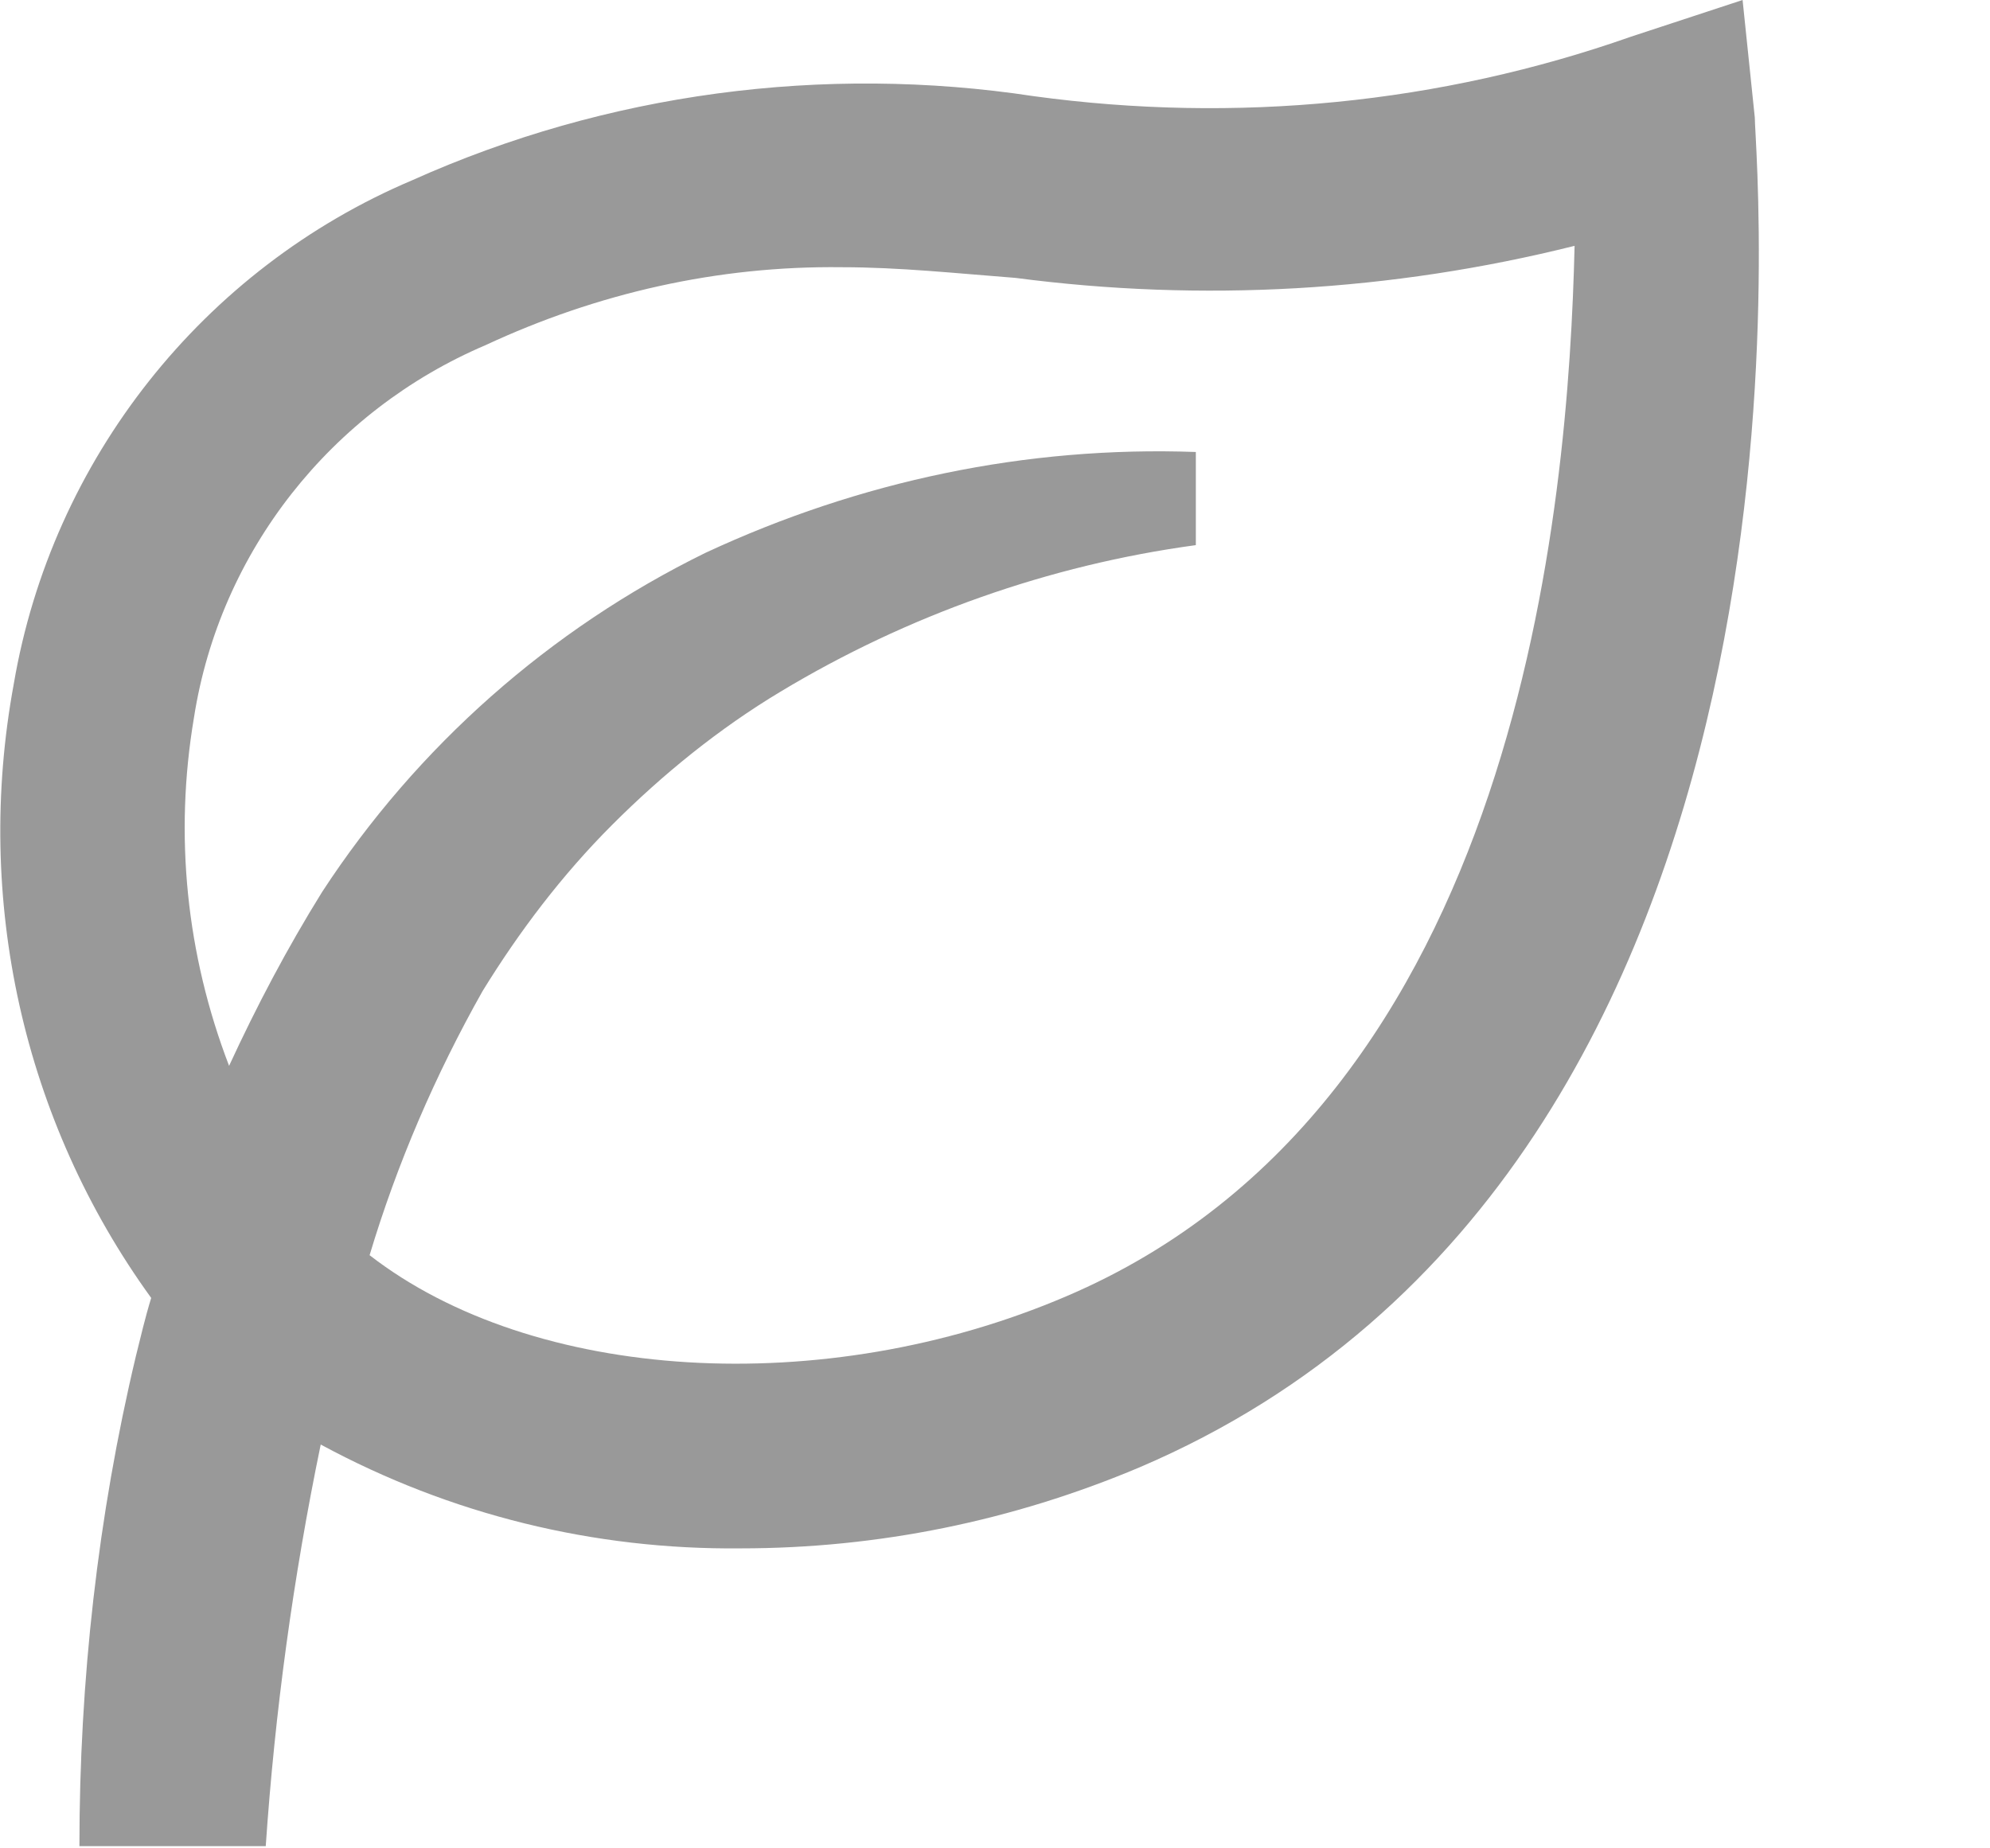
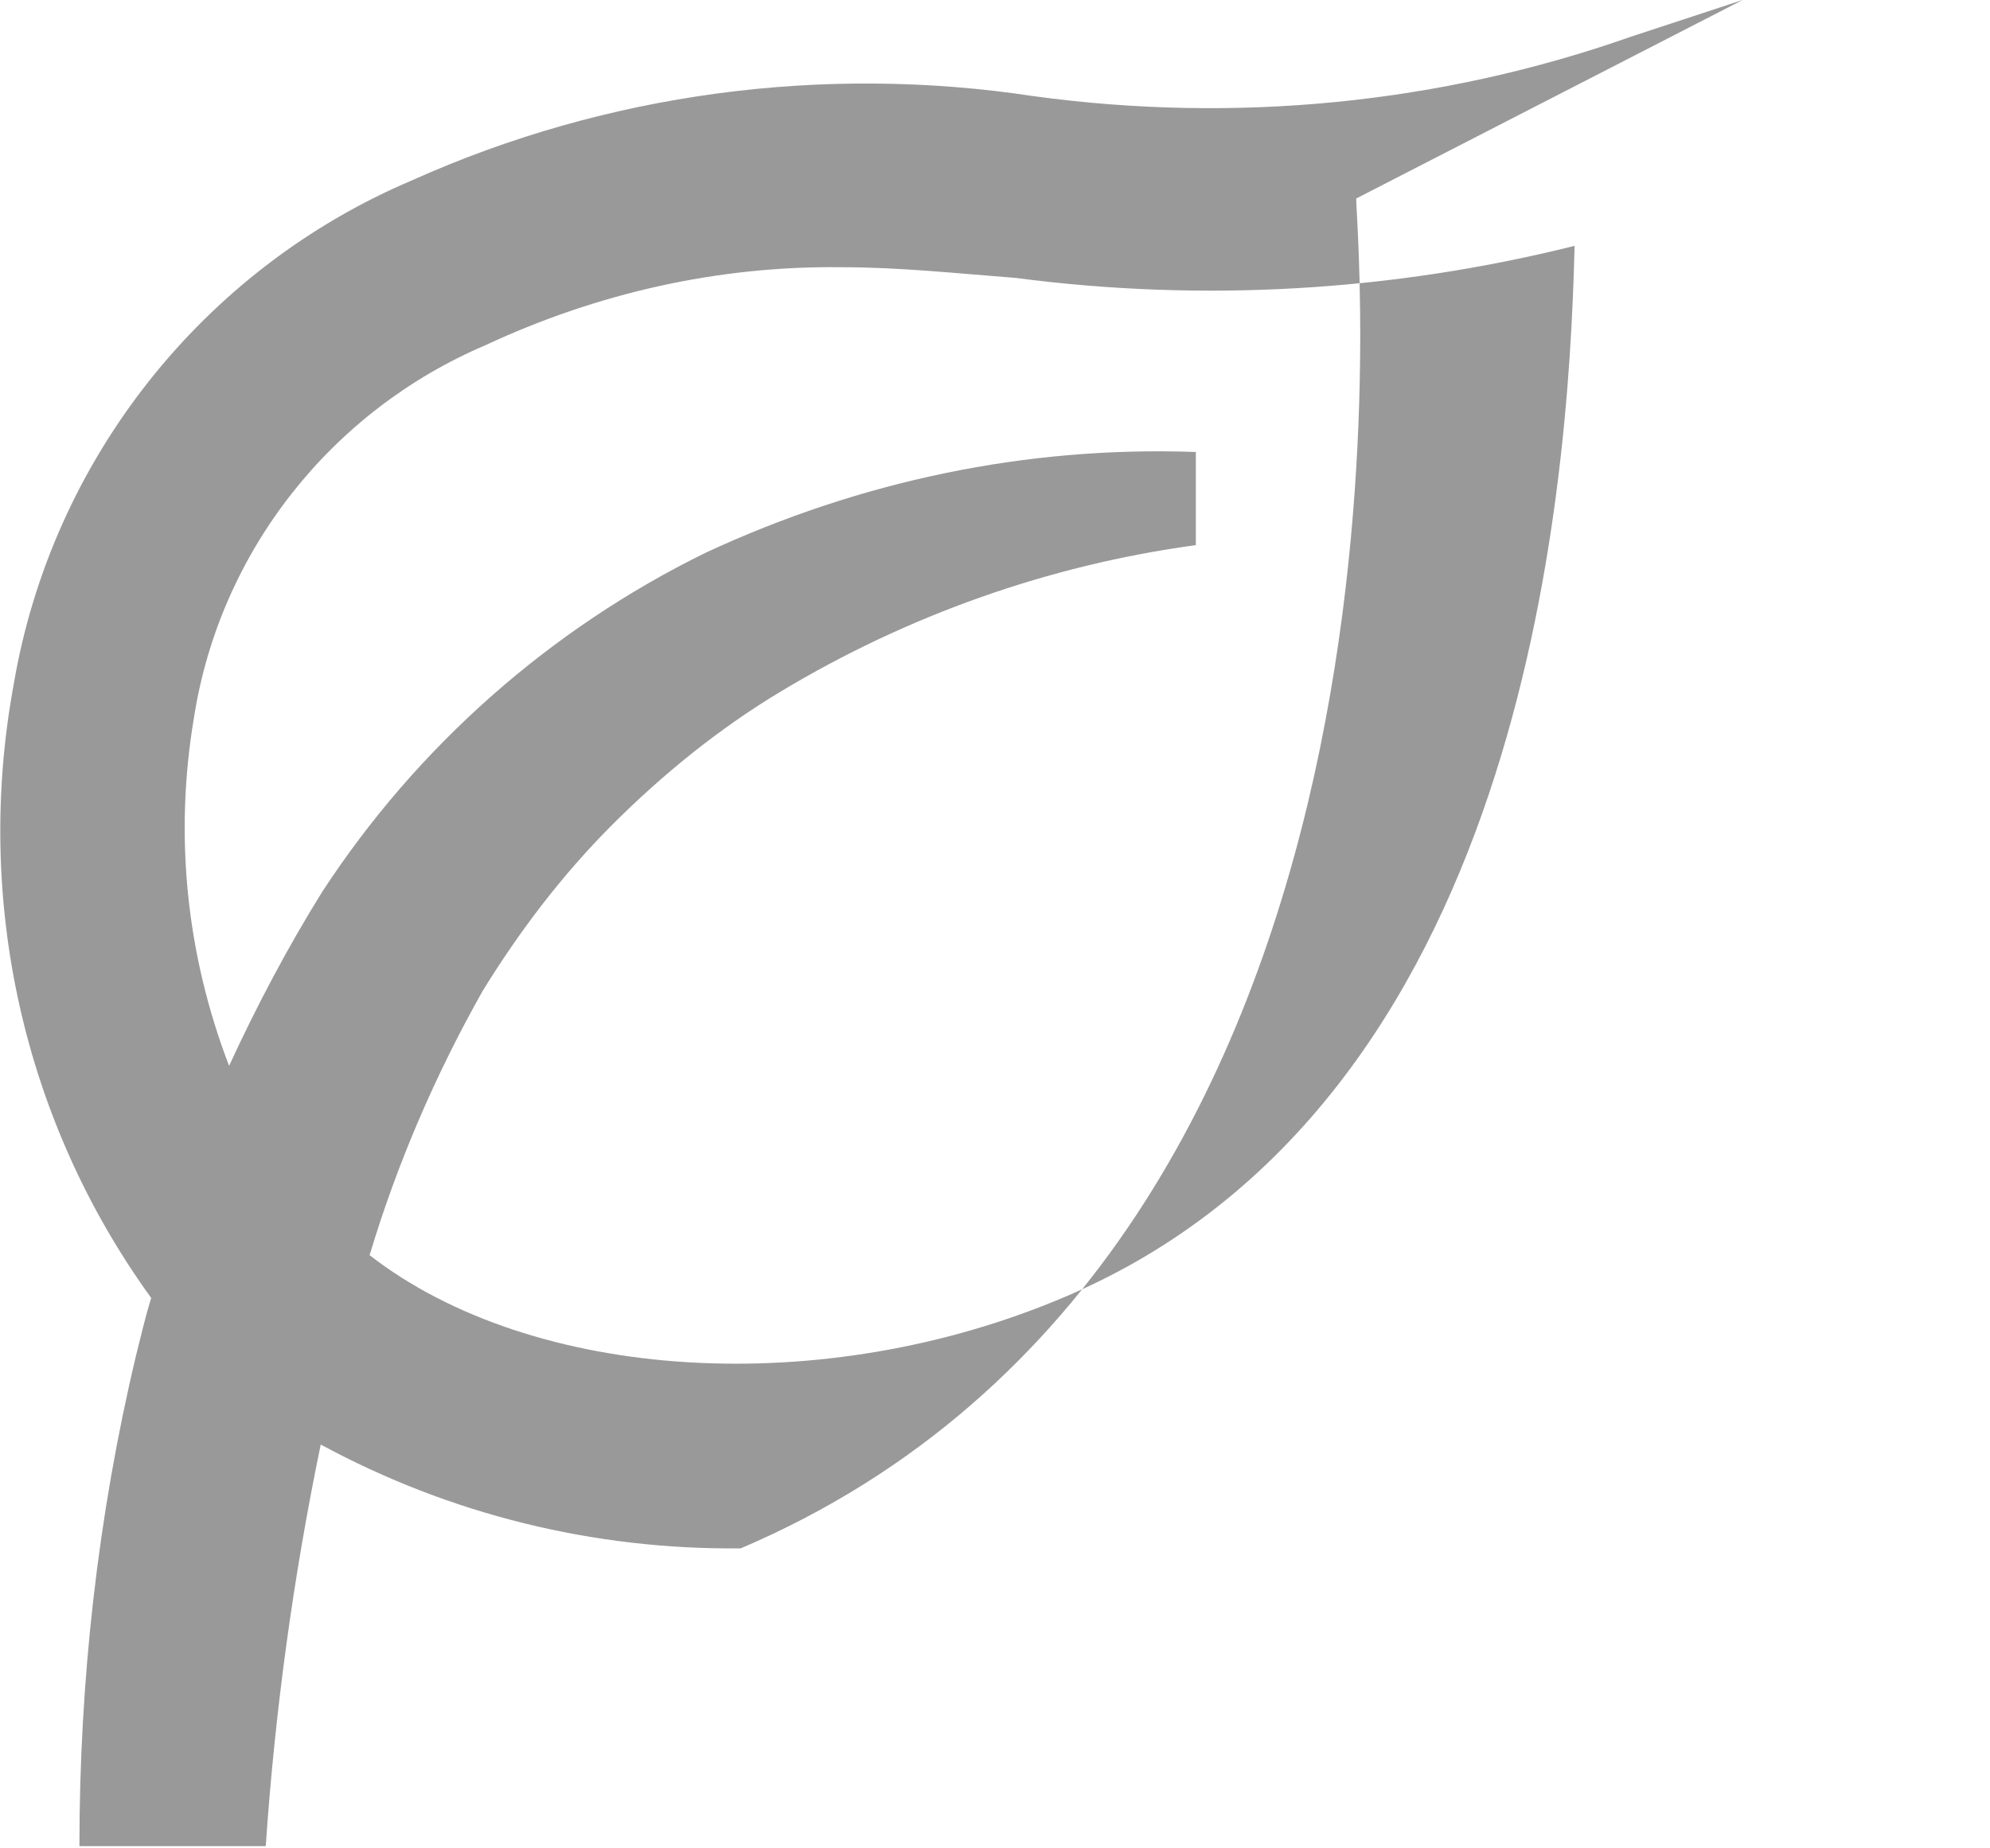
<svg xmlns="http://www.w3.org/2000/svg" version="1.1" id="Layer_1" x="0px" y="0px" viewBox="0 0 130.3 121" style="enable-background:new 0 0 130.3 121;" xml:space="preserve">
  <style type="text/css"> .st0{fill:#999999;} </style>
  <g>
-     <path class="st0" d="M114.1,0l-7.3,2.4C94.3,6.8,80.9,8.1,67.7,6.3c-13.8-2.1-28-0.2-40.7,5.5c-13.7,5.8-23.6,18.3-26.1,33 c-2.6,14.1,0.6,28.6,9,40.2c-0.4,1.3-0.7,2.6-1,3.8c-2.5,10.5-3.7,21.3-3.7,32.1h12.2c0.6-8.8,1.8-17.6,3.6-26.3 c8.5,4.6,17.9,6.9,27.5,6.8c9,0,17.8-1.8,26.1-5.3c46.4-19.8,40.3-85.7,40.3-88.4L114.1,0z M69.8,84.9c-15.9,6.8-34.9,5.6-45.6-2.7 c1.8-6,4.3-11.8,7.4-17.3C34,61,36.8,57.3,40.1,54c3.3-3.3,7-6.3,11-8.7c8.3-5,17.6-8.3,27.2-9.6v-6.1c-11.1-0.4-22,1.9-32.1,6.6 c-10.2,5-18.9,12.7-25.1,22.2c-2.3,3.7-4.3,7.5-6.1,11.4c-2.8-7.3-3.6-15.1-2.3-22.8c1.7-10.9,9-20.1,19.1-24.4 c7.3-3.4,15.2-5.2,23.3-5.1c3.8,0,7.5,0.4,11.4,0.7c12.2,1.6,24.6,0.9,36.6-2.1C102.7,32.9,99.6,72.2,69.8,84.9z" />
+     <path class="st0" d="M114.1,0l-7.3,2.4C94.3,6.8,80.9,8.1,67.7,6.3c-13.8-2.1-28-0.2-40.7,5.5c-13.7,5.8-23.6,18.3-26.1,33 c-2.6,14.1,0.6,28.6,9,40.2c-0.4,1.3-0.7,2.6-1,3.8c-2.5,10.5-3.7,21.3-3.7,32.1h12.2c0.6-8.8,1.8-17.6,3.6-26.3 c8.5,4.6,17.9,6.9,27.5,6.8c46.4-19.8,40.3-85.7,40.3-88.4L114.1,0z M69.8,84.9c-15.9,6.8-34.9,5.6-45.6-2.7 c1.8-6,4.3-11.8,7.4-17.3C34,61,36.8,57.3,40.1,54c3.3-3.3,7-6.3,11-8.7c8.3-5,17.6-8.3,27.2-9.6v-6.1c-11.1-0.4-22,1.9-32.1,6.6 c-10.2,5-18.9,12.7-25.1,22.2c-2.3,3.7-4.3,7.5-6.1,11.4c-2.8-7.3-3.6-15.1-2.3-22.8c1.7-10.9,9-20.1,19.1-24.4 c7.3-3.4,15.2-5.2,23.3-5.1c3.8,0,7.5,0.4,11.4,0.7c12.2,1.6,24.6,0.9,36.6-2.1C102.7,32.9,99.6,72.2,69.8,84.9z" />
  </g>
</svg>